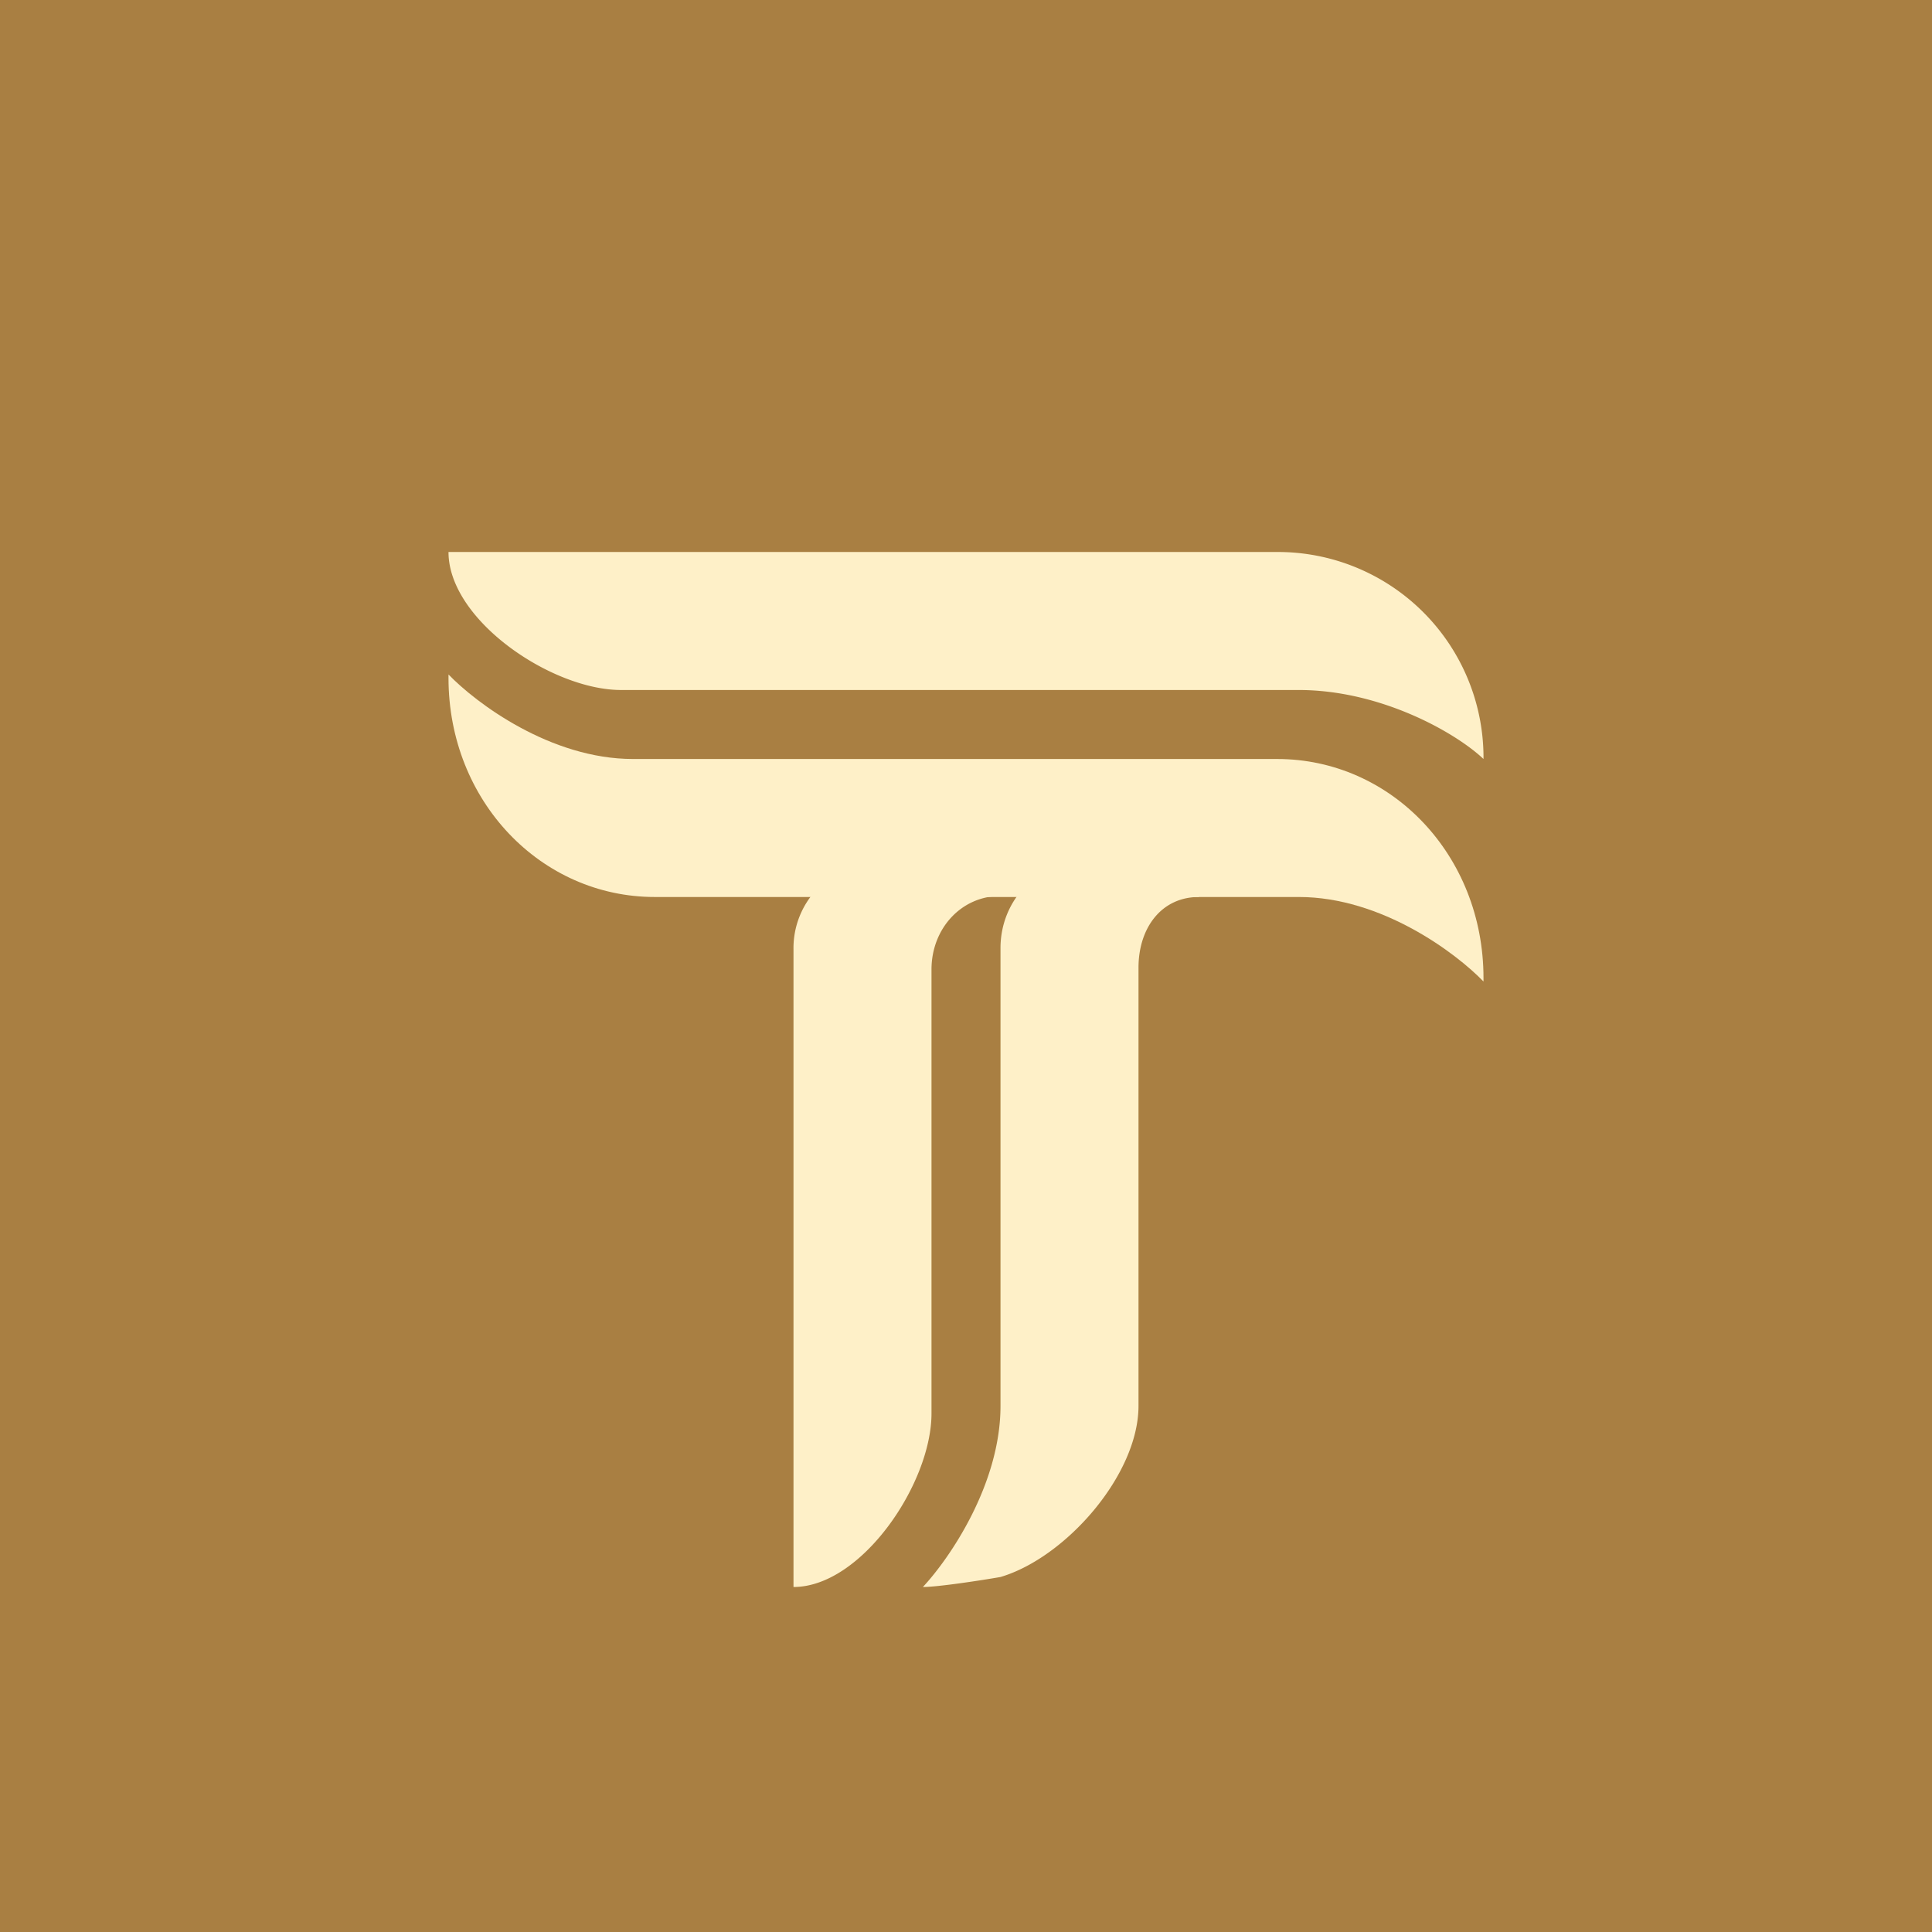
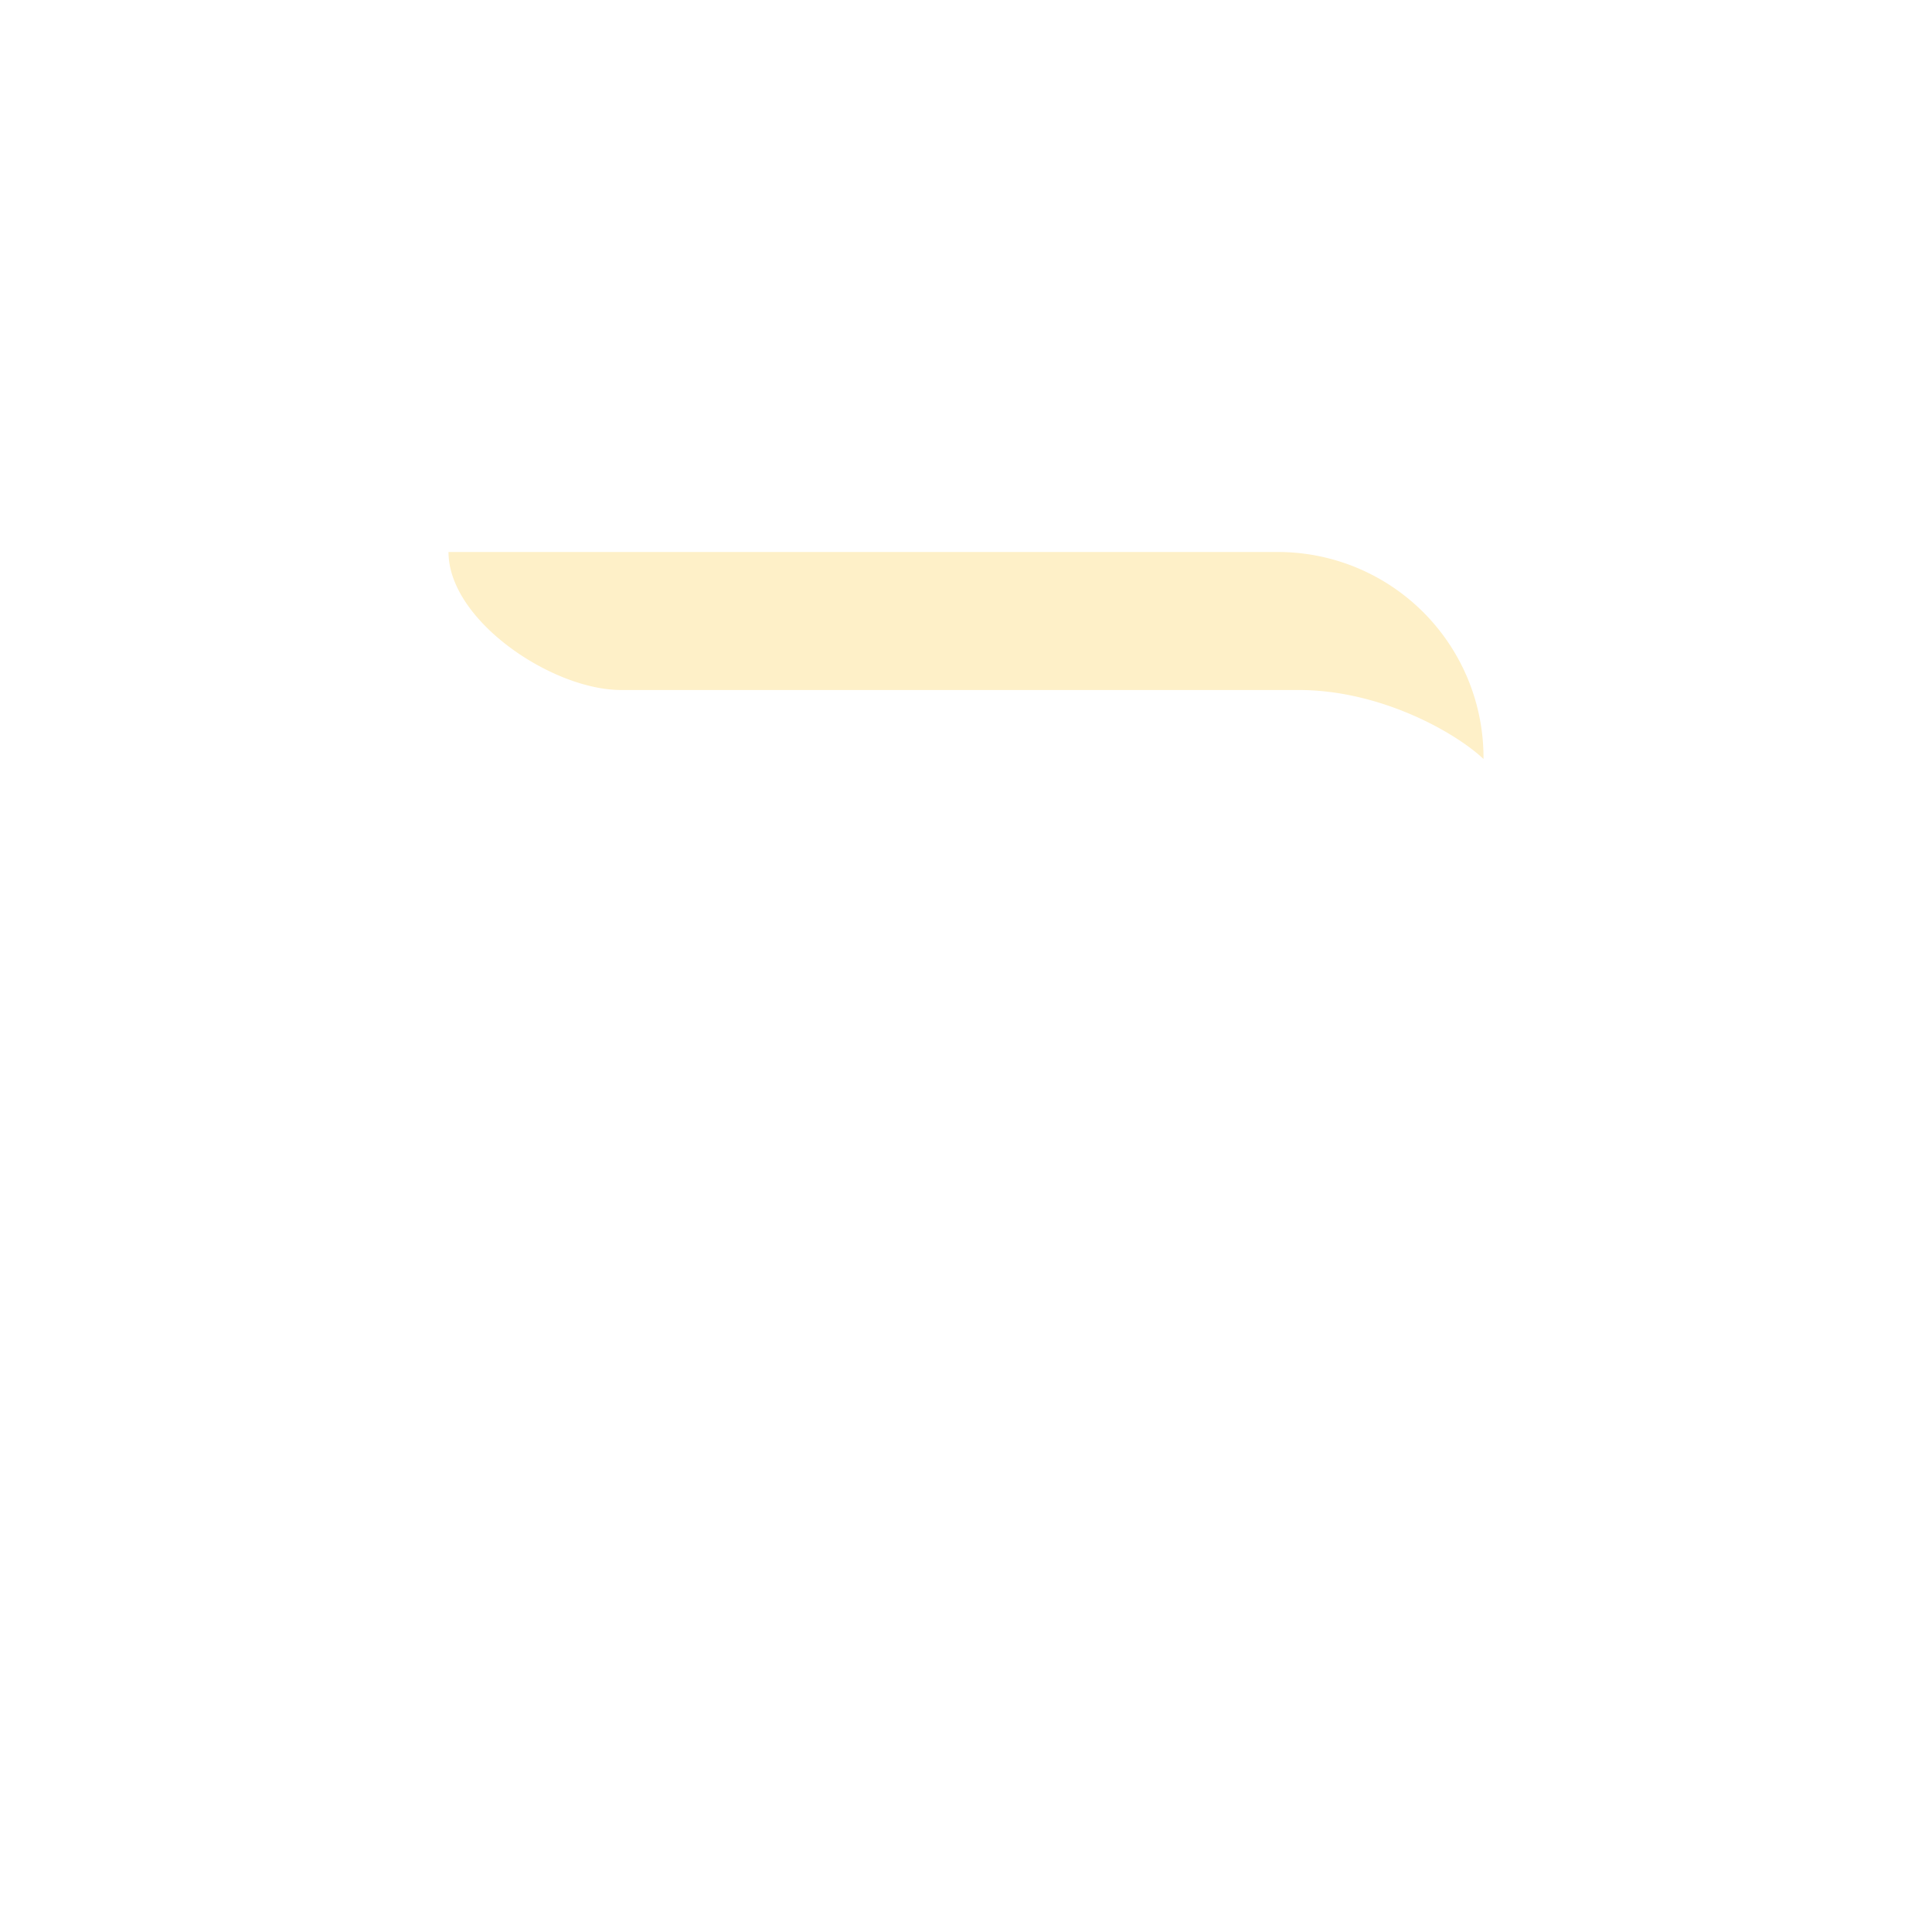
<svg xmlns="http://www.w3.org/2000/svg" width="56" height="56" viewBox="0 0 56 56">
-   <path fill="#A97F42" d="M0 0h56v56H0z" />
  <path d="M37 16H13c0 1.98 3 4 5 4h19.64c2.4 0 4.57 1.25 5.36 2v-.09A5.96 5.96 0 0 0 37 16Z" fill="#FEF0C8" />
-   <path d="M13 19.55c.79.82 2.95 2.45 5.35 2.45h18.67c3.3 0 5.98 2.78 5.98 6.35v.1c-.79-.82-2.95-2.45-5.35-2.45H18.98c-3.3 0-5.98-2.78-5.98-6.35v-.1Z" fill="#FEF0C8" />
-   <path d="M25.44 25A2.48 2.48 0 0 0 23 27.52V46c1.97 0 4-3 4-5.03V28.1c0-1.18.86-2.13 2-2.13V25h-3.56ZM34.75 25v1c-1.09 0-1.75.9-1.75 2.05v12.7c0 2-2.11 4.4-4 4.96-.57.1-1.82.29-2.25.29.75-.8 2.25-2.96 2.25-5.25V27.48c0-1.37 1.05-2.48 2.34-2.48h3.41Z" fill="#FEF0C8" />
</svg>